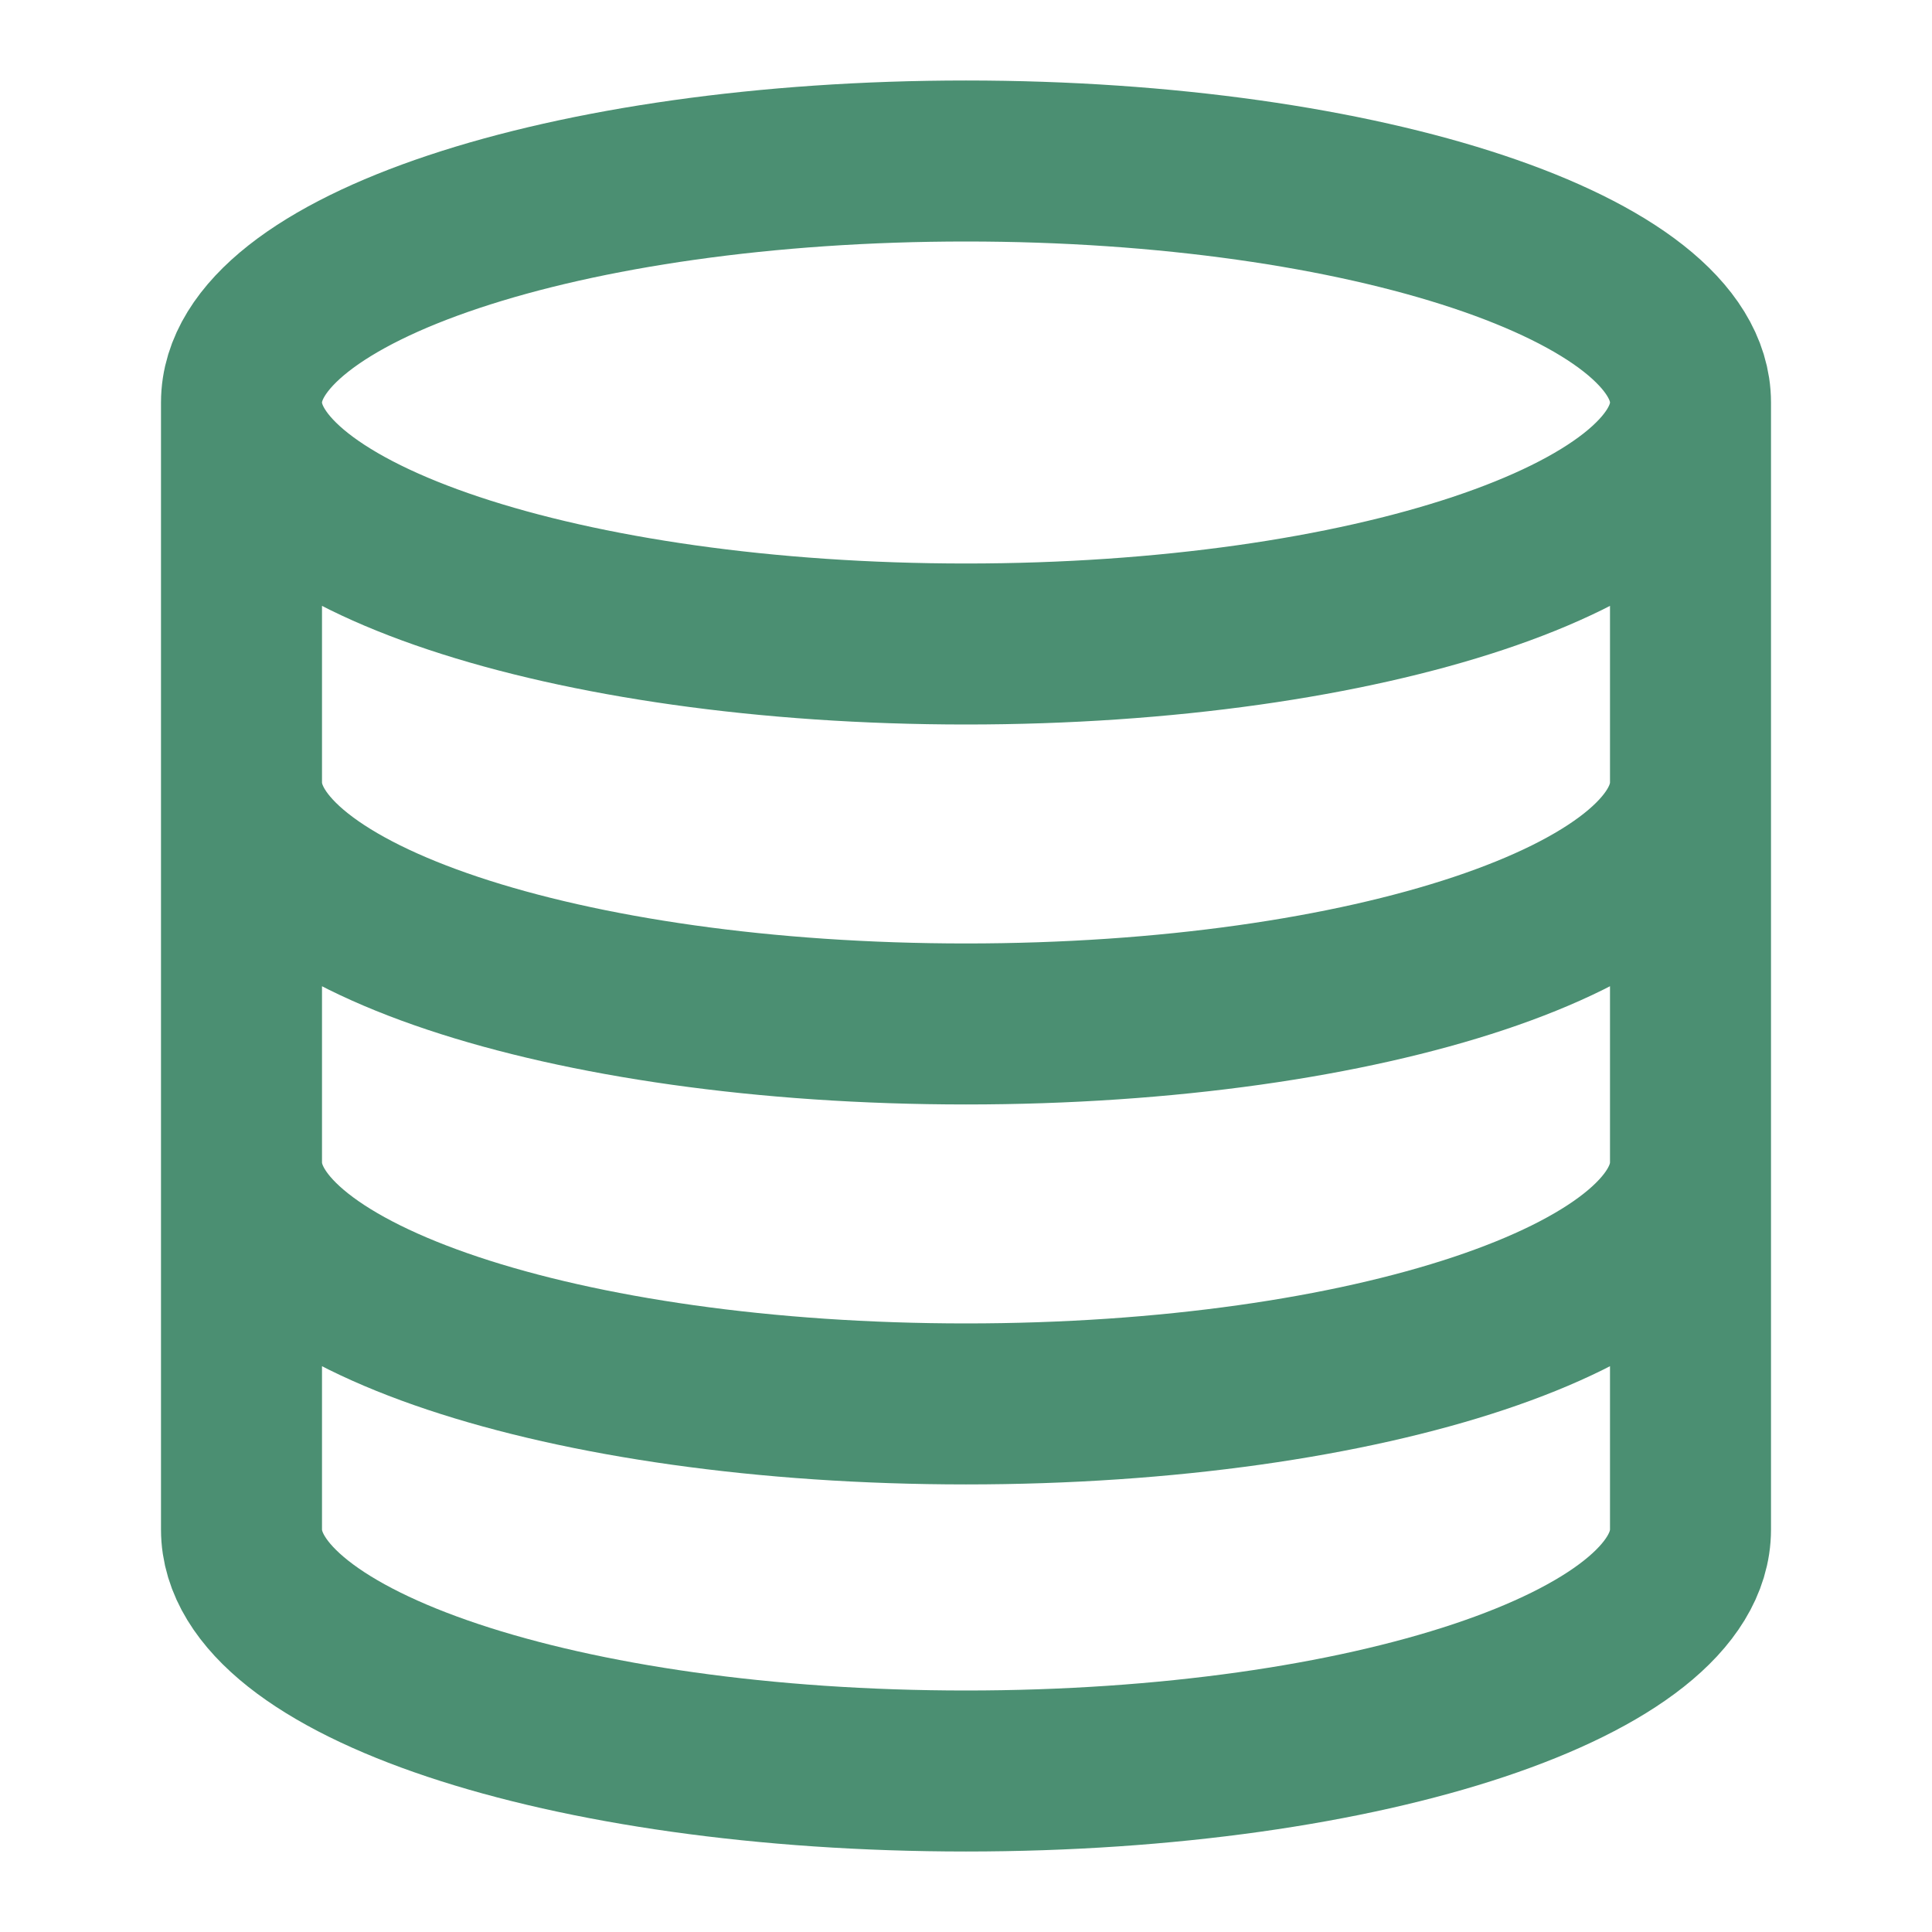
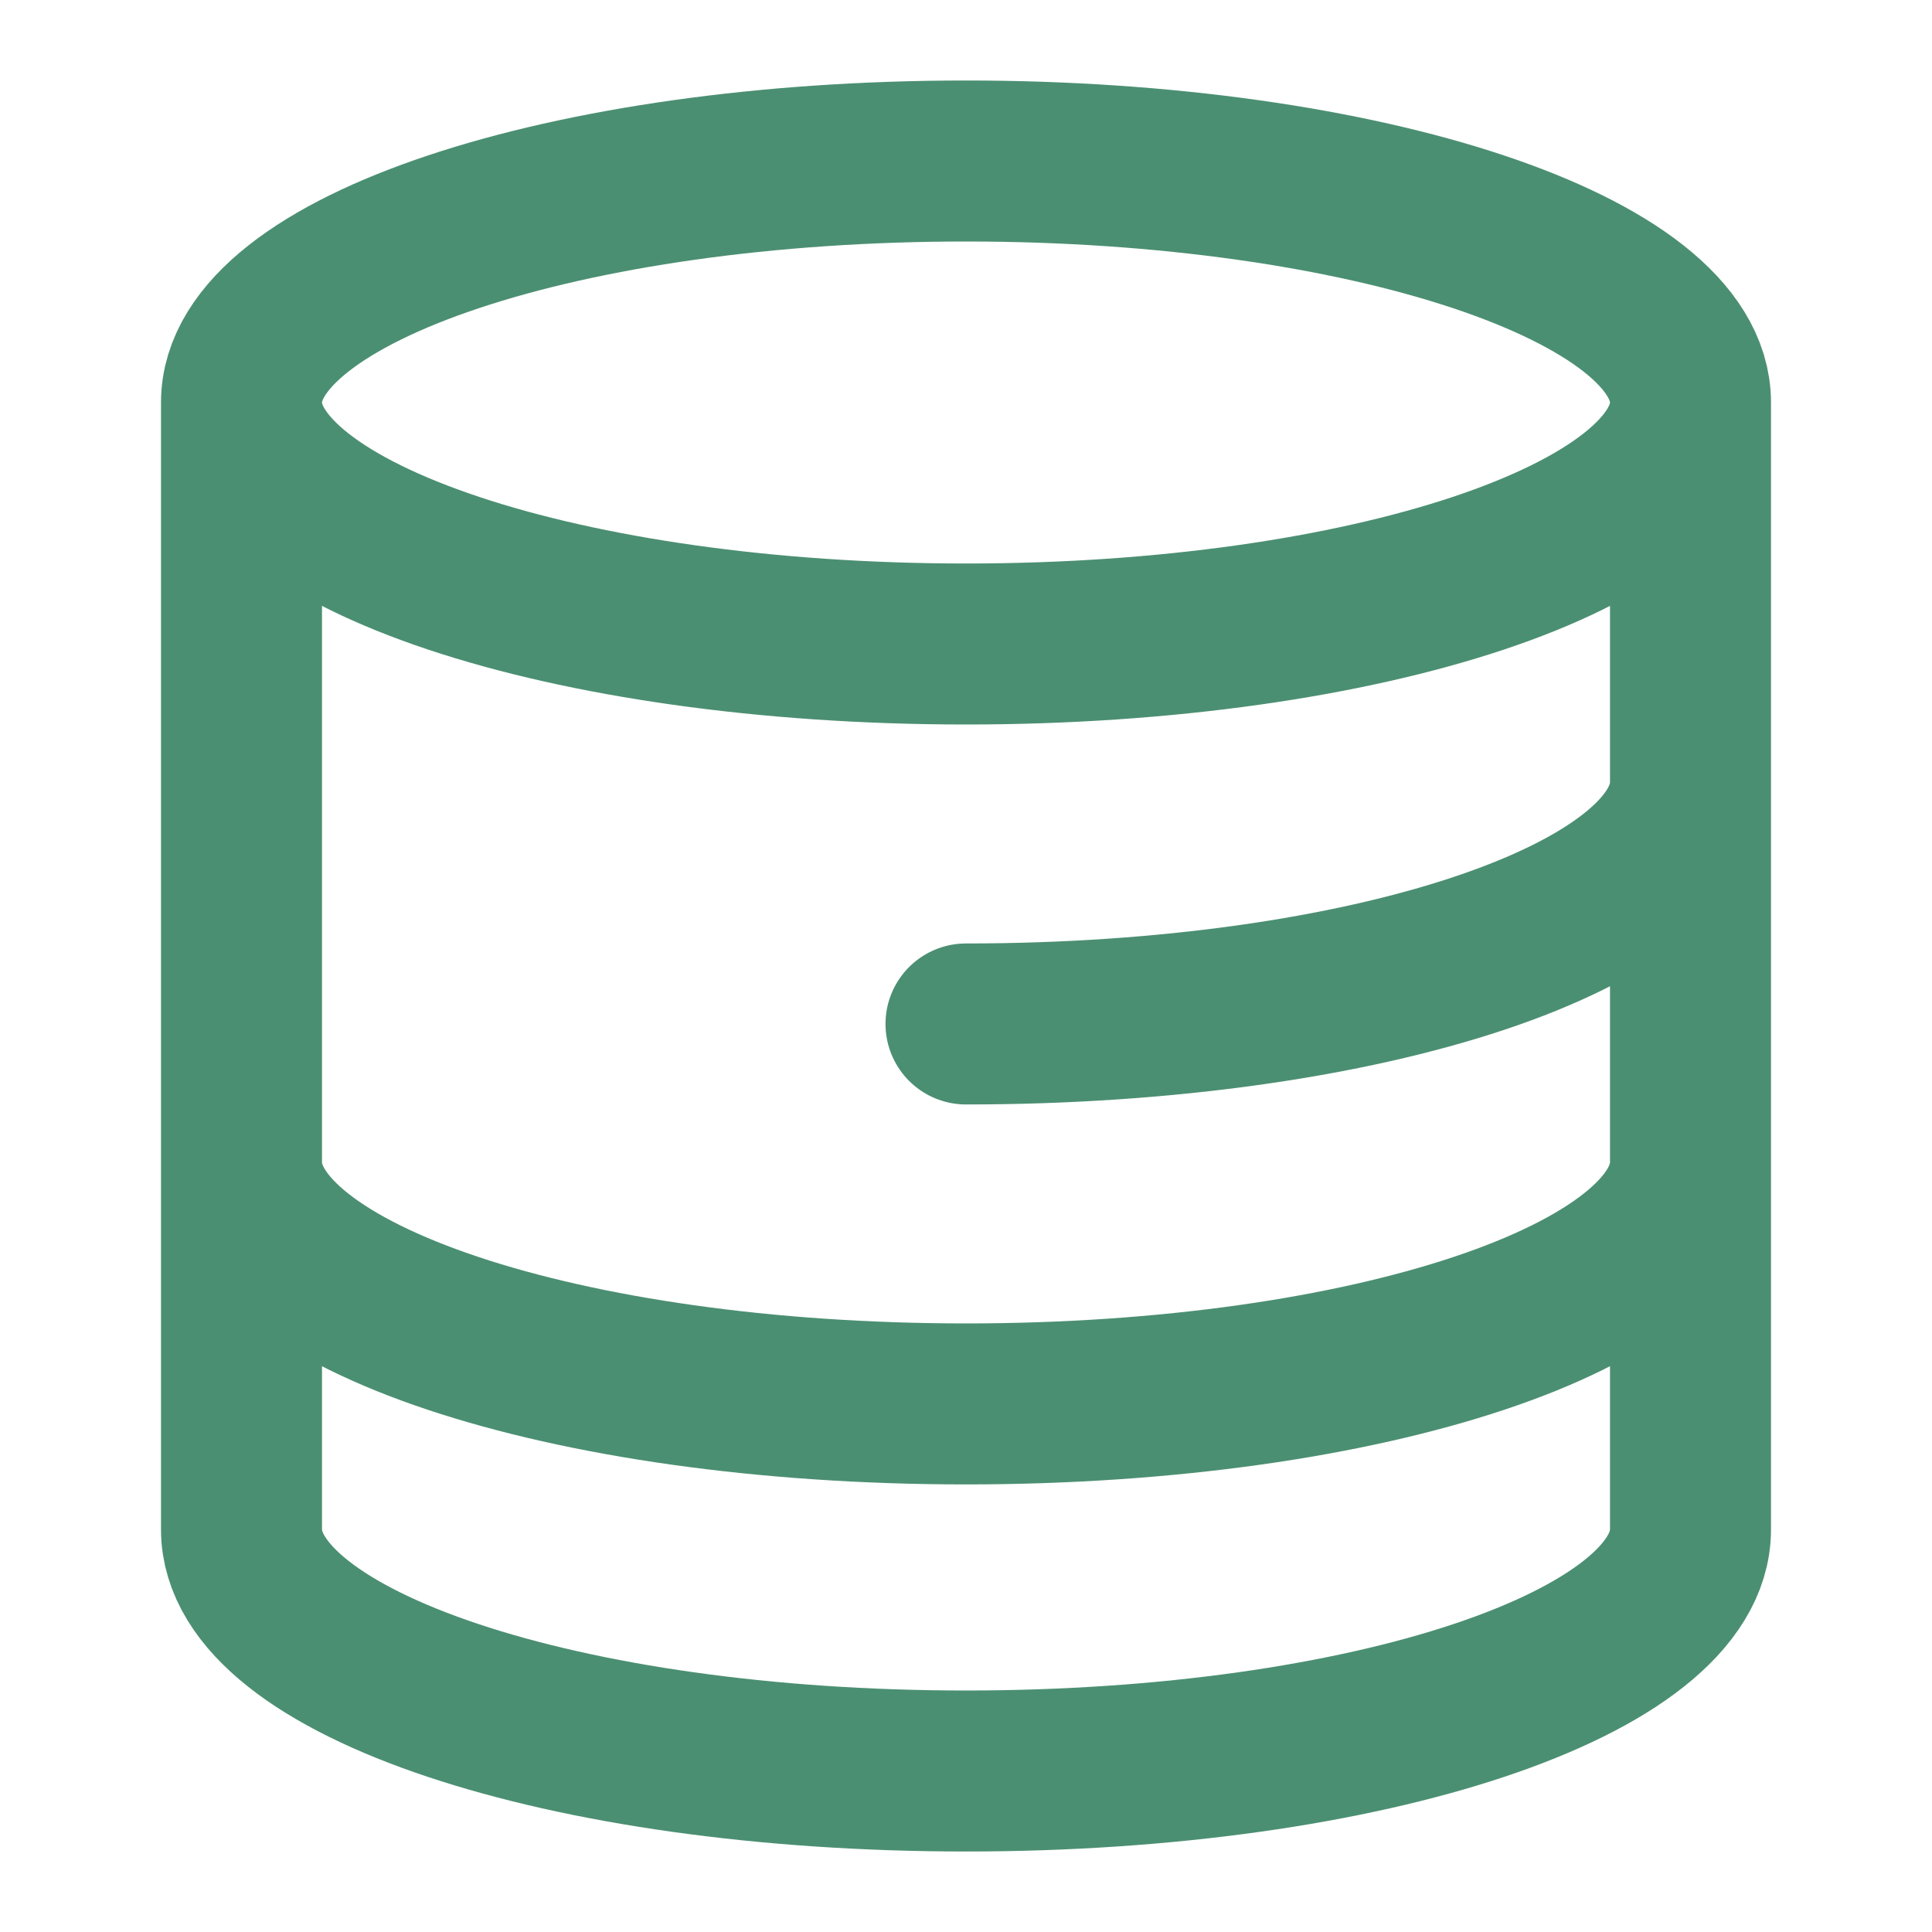
<svg xmlns="http://www.w3.org/2000/svg" width="48" height="48" viewBox="0 0 48 48" fill="none">
-   <path d="M42 10C42 13.314 33.941 16 24 16C14.059 16 6 13.314 6 10M42 10C42 6.686 33.941 4 24 4C14.059 4 6 6.686 6 10M42 10V38C42 41.32 34 44 24 44C14 44 6 41.32 6 38V10M42 19.44C42 22.76 34 25.44 24 25.44C14 25.44 6 22.76 6 19.44M42 28.88C42 32.2 34 34.88 24 34.88C14 34.88 6 32.2 6 28.88" stroke="#4B8F72" stroke-width="4" stroke-linecap="round" stroke-linejoin="round" />
+   <path d="M42 10C42 13.314 33.941 16 24 16C14.059 16 6 13.314 6 10M42 10C42 6.686 33.941 4 24 4C14.059 4 6 6.686 6 10M42 10V38C42 41.32 34 44 24 44C14 44 6 41.32 6 38V10M42 19.44C42 22.76 34 25.44 24 25.44M42 28.88C42 32.2 34 34.88 24 34.88C14 34.88 6 32.2 6 28.88" stroke="#4B8F72" stroke-width="4" stroke-linecap="round" stroke-linejoin="round" />
</svg>